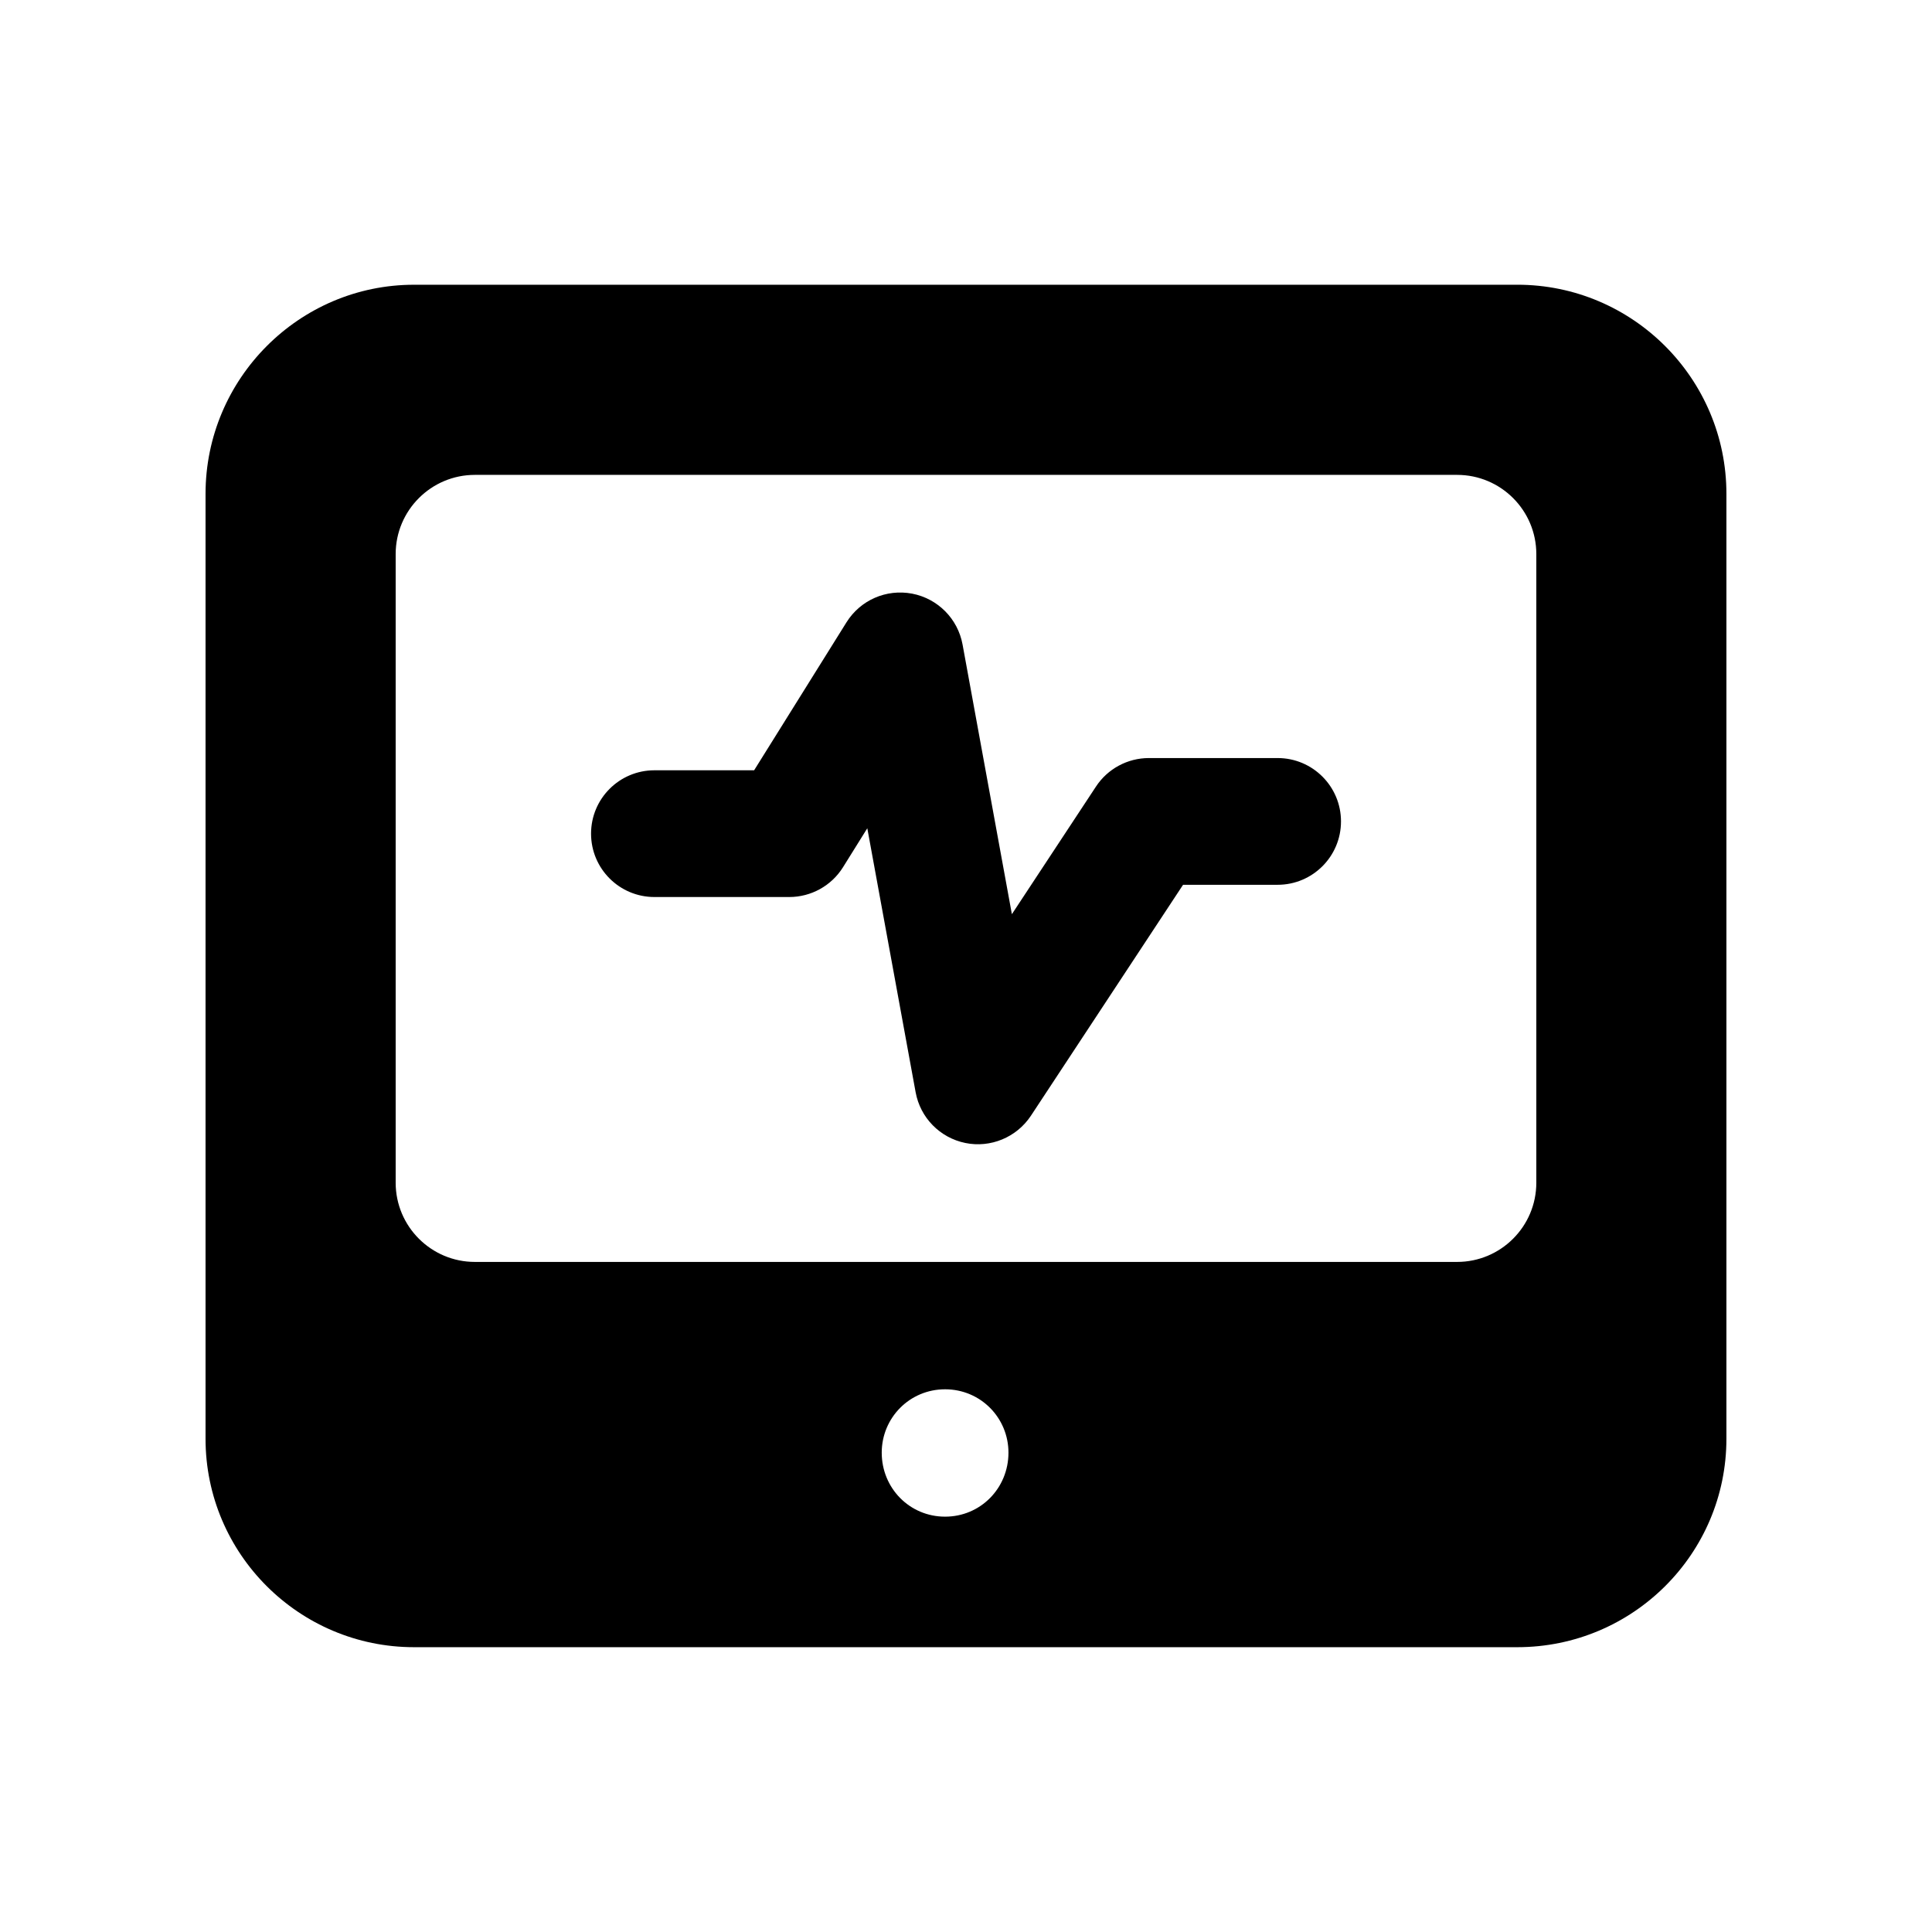
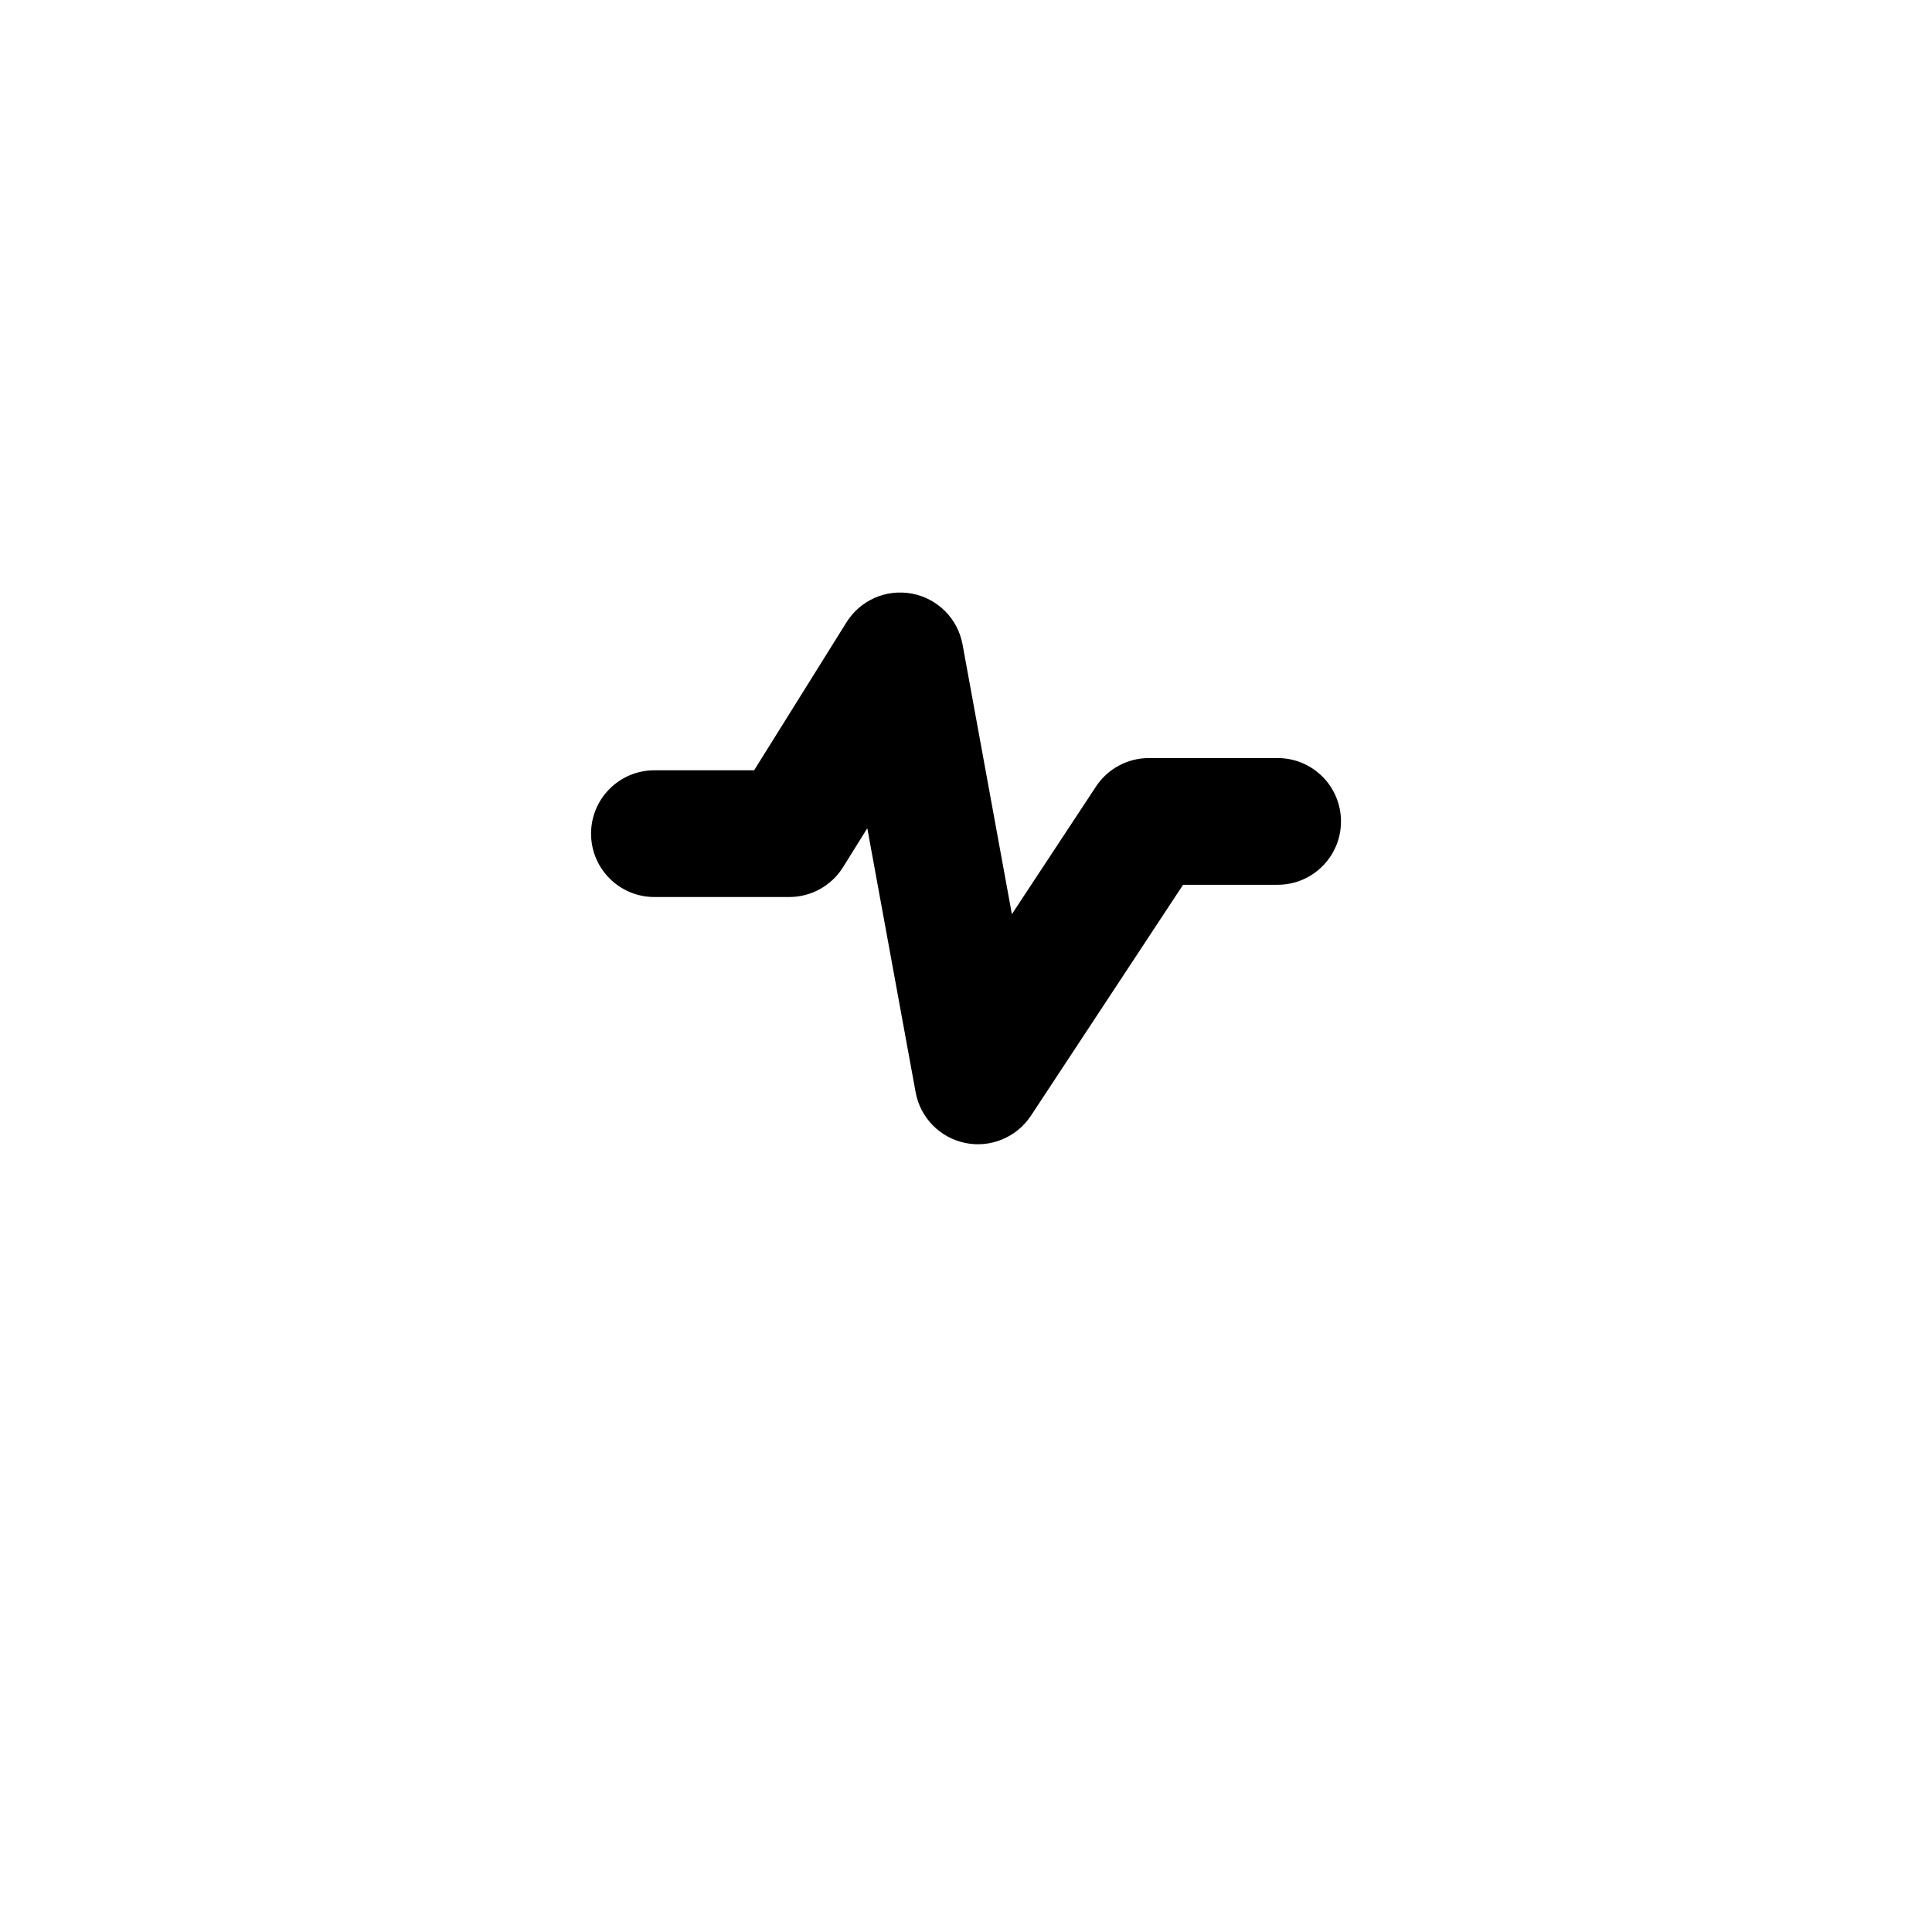
<svg xmlns="http://www.w3.org/2000/svg" fill="#000000" width="800px" height="800px" version="1.1" viewBox="144 144 512 512">
  <g>
-     <path d="m546.1 219.46h-292.38c-30.398 0-55.25 24.855-55.25 55.422v250.39c0 30.562 24.852 55.25 55.25 55.25h292.38c30.562 0 55.418-24.688 55.418-55.254v-250.39c0-30.566-24.855-55.422-55.422-55.422zm-151.64 326.47c-9.406 0-16.793-7.559-16.793-16.961 0-9.234 7.391-16.793 16.793-16.793 9.406 0 16.793 7.559 16.793 16.793 0 9.406-7.391 16.961-16.793 16.961zm156.68-88.5c0 11.586-9.406 20.992-20.992 20.992h-260.3c-11.586 0-20.992-9.406-20.992-20.992v-166.59c0-11.586 9.406-20.992 20.992-20.992h260.3c11.59 0 20.992 9.406 20.992 20.992z" />
    <path d="m399.82 446.9c-6.723-1.371-11.938-6.691-13.168-13.441l-12.809-69.961-6.43 10.316c-3.066 4.922-8.461 7.906-14.25 7.906h-35.734c-9.281 0-16.793-7.519-16.793-16.793 0-9.273 7.512-16.793 16.793-16.793h26.422l24.469-39.203c3.672-5.879 10.512-8.906 17.402-7.609 6.805 1.305 12.121 6.66 13.367 13.48l13.07 71.465 22.289-33.824c3.098-4.715 8.379-7.551 14.023-7.551h34.113c9.281 0 16.793 7.519 16.793 16.793s-7.512 16.793-16.793 16.793h-25.059l-40.328 61.215c-3.809 5.746-10.727 8.578-17.379 7.207z" />
  </g>
</svg>